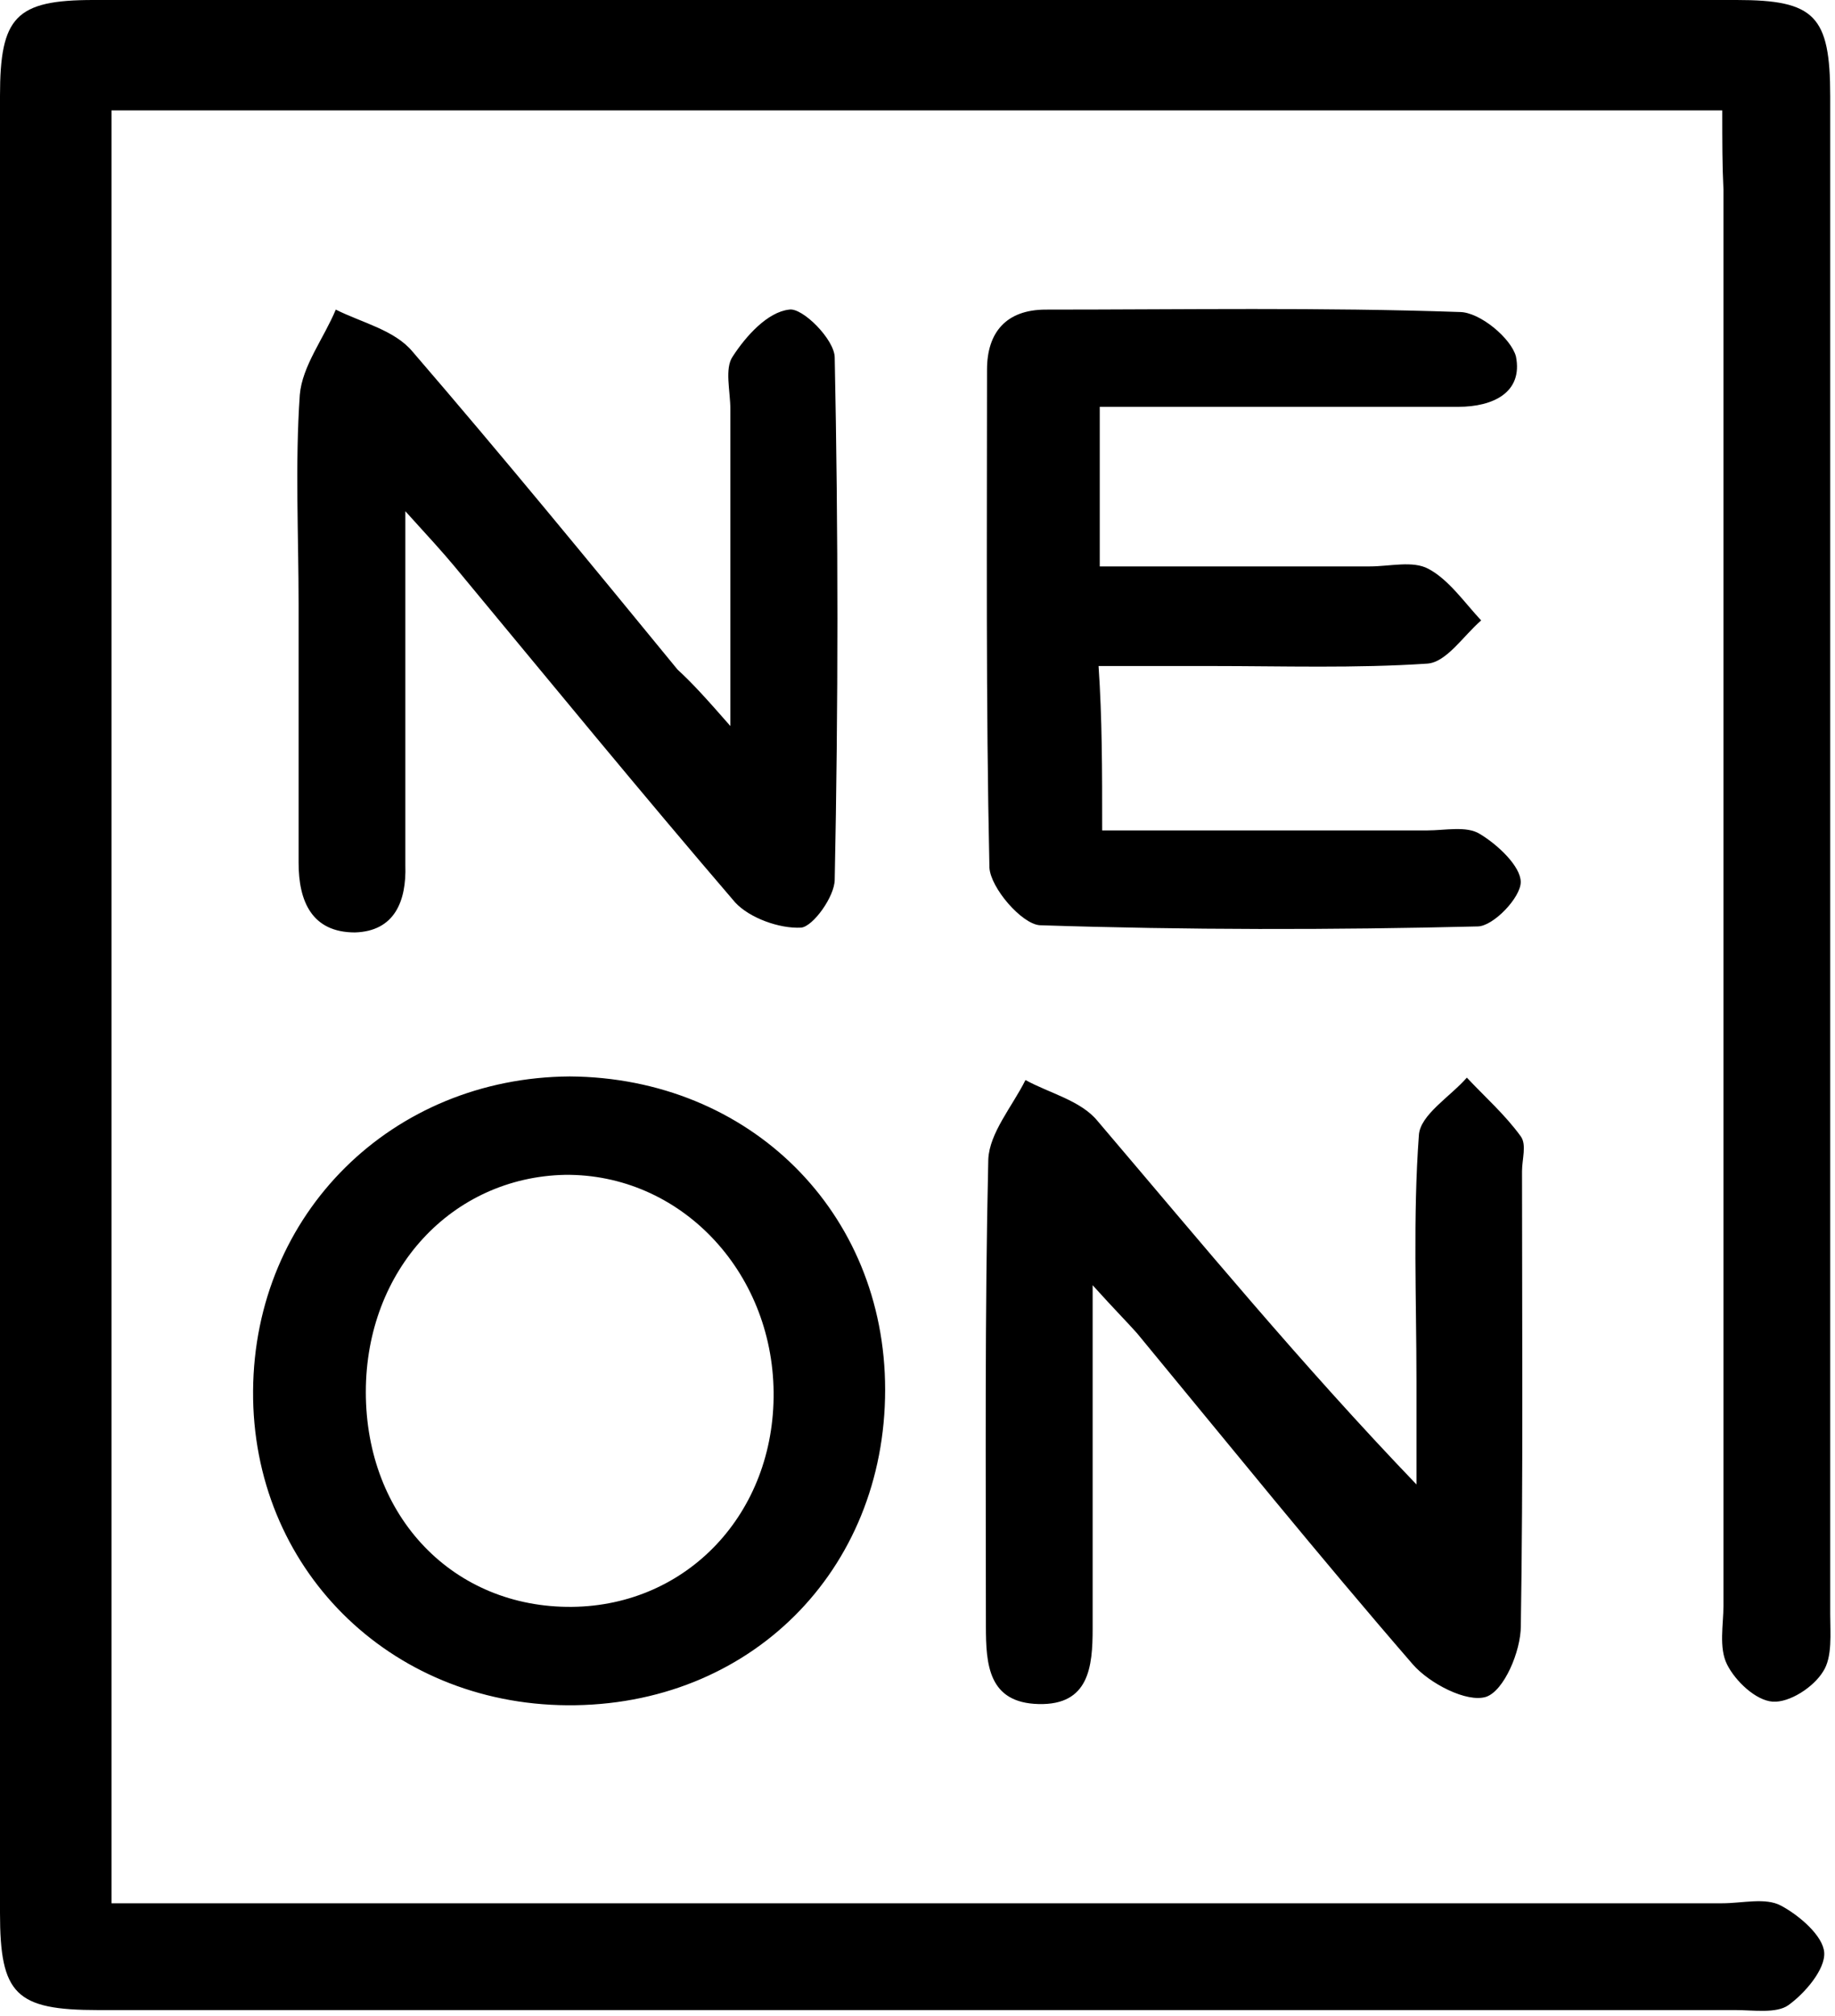
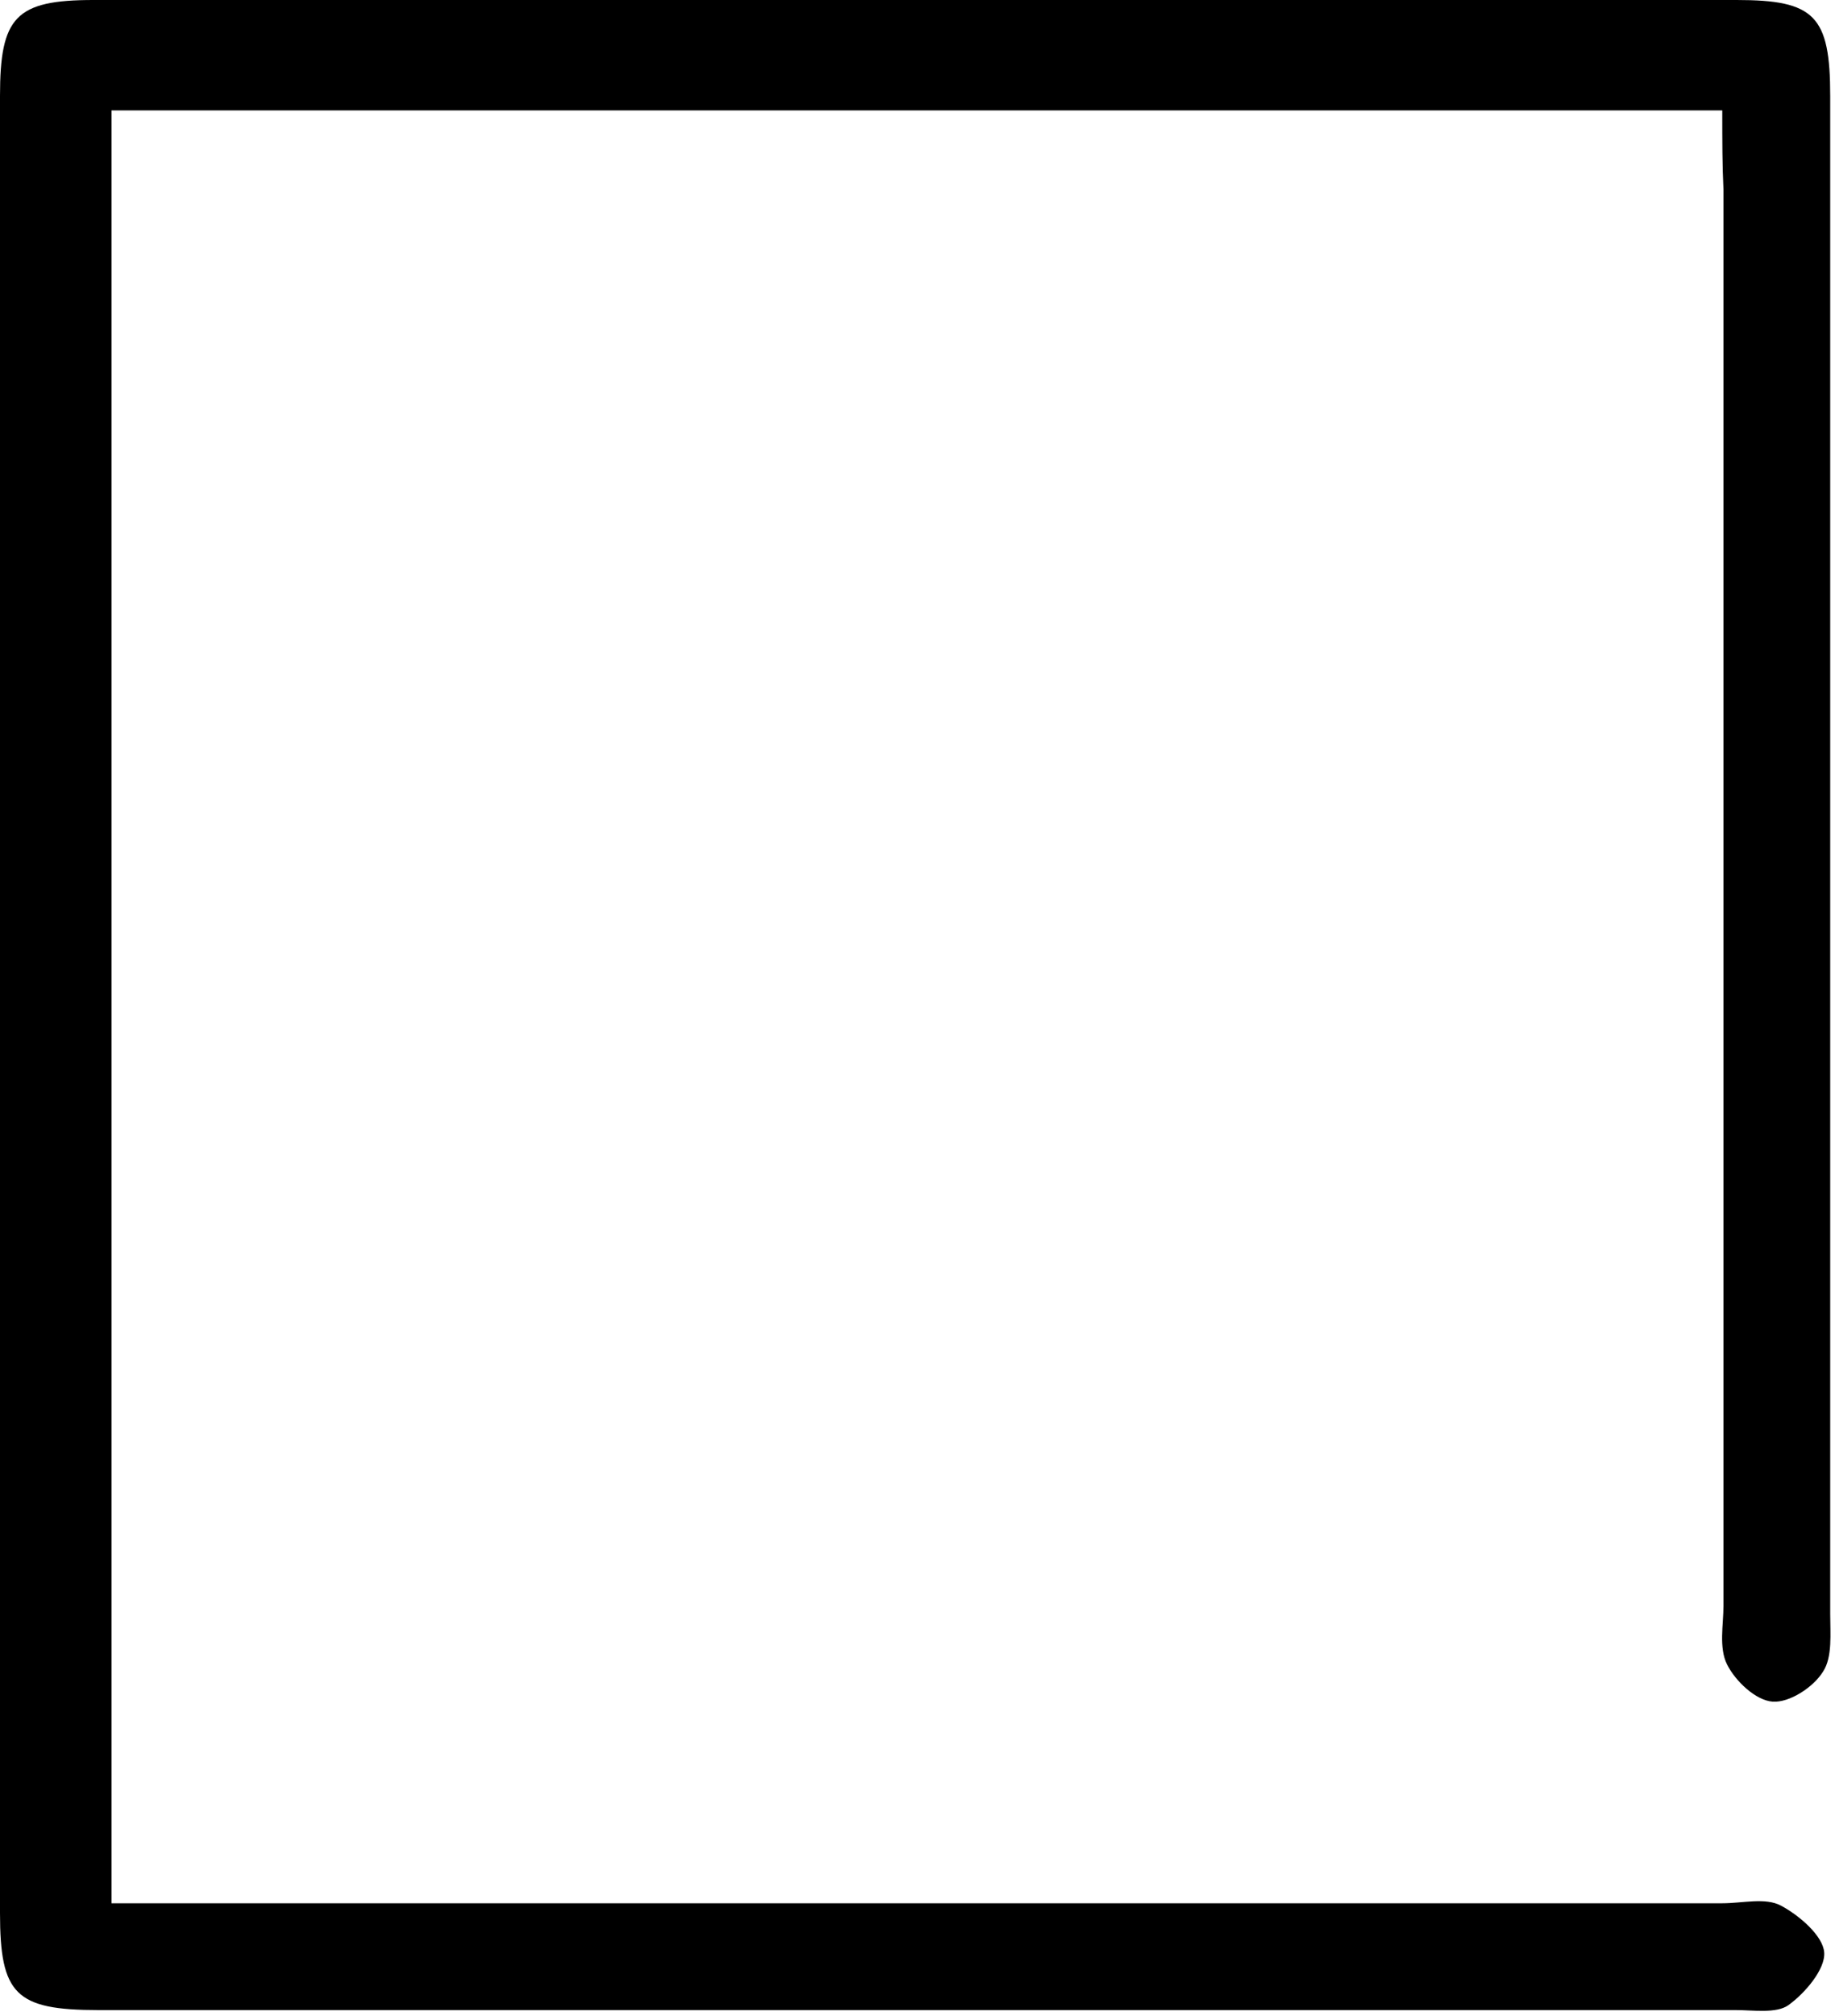
<svg xmlns="http://www.w3.org/2000/svg" width="153" height="168" viewBox="0 0 153 168" fill="none">
  <path d="M143.6 9.2H9.3v149.4h134.3c1.7 0 3.6-.5 4.9.2 1.5.8 3.5 2.5 3.6 3.9.1 1.4-1.6 3.4-3 4.4-1 .7-2.9.4-4.4.4H8.2c-6.9 0-8.2-1.3-8.2-8.1V8c0-6.6 1.3-8 7.8-8h137c6.5 0 7.8 1.3 7.8 8v126.5c0 1.6.2 3.6-.6 4.8-.8 1.3-2.8 2.6-4.2 2.5-1.4-.1-3.1-1.7-3.8-3.1-.7-1.4-.3-3.3-.3-4.9v-118c-.1-2-.1-4-.1-6.6z" fill="#000" />
-   <path d="M91.897 69.2h27.1c1.5 0 3.3-.4 4.4.3 1.5.9 3.4 2.7 3.4 4 0 1.3-2.3 3.7-3.6 3.7-12.1.3-24.3.3-36.5-.1-1.5-.1-4.1-3.1-4.2-4.8-.3-13.8-.2-27.6-.2-41.5 0-3.1 1.6-5 4.9-5 11.5 0 23-.2 34.5.2 1.7 0 4.3 2.2 4.7 3.7.6 3-1.9 4.2-4.8 4.2h-29.9v13.3h22.5c1.7 0 3.6-.5 4.9.2 1.7.9 3 2.8 4.4 4.3-1.5 1.3-2.9 3.5-4.5 3.6-6 .4-12 .2-18 .2h-9.4c.3 4.4.3 8.6.3 13.7zm-31-8.7V34.1c0-1.5-.5-3.4.2-4.4 1.1-1.7 2.9-3.7 4.7-3.9 1.1-.2 3.8 2.5 3.8 4 .3 14.5.3 29 0 43.5 0 1.4-1.8 3.9-2.8 4-1.8.1-4.3-.8-5.5-2.1-7.9-9.2-15.6-18.6-23.4-28-1-1.2-2.1-2.4-4.1-4.6v29.5c.1 3-.9 5.5-4.2 5.6-3.6 0-4.7-2.6-4.7-5.8V50.4c0-5.8-.3-11.7.1-17.5.2-2.4 2-4.7 3-7.1 2.2 1.1 4.9 1.7 6.4 3.5 7.5 8.7 14.8 17.6 22.1 26.5 1.2 1.1 2.3 2.3 4.4 4.7zm30.206 46.6v28.6c0 3.2-.3 6.4-4.5 6.3-4.2-.1-4.4-3.3-4.4-6.5 0-13-.1-26 .2-38.9.1-2.2 2-4.4 3.1-6.6 2 1.1 4.6 1.7 6 3.4 8.601 10.1 17 20.3 26.6 30.3v-8.6c0-6.8-.299-13.7.201-20.5.1-1.7 2.6-3.2 4-4.8 1.5 1.6 3.2 3.1 4.5 4.9.5.7.1 1.9.1 2.9 0 12.6.1 25.3-.1 37.9 0 2.1-1.4 5.4-2.9 5.9-1.6.5-4.7-1.1-6.1-2.7-7.8-9-15.4-18.4-23-27.6-.8-.9-1.8-1.9-3.7-4zm-17.301 8.7c0 15.1-11.3 26.4-26.5 26.3-14.9-.1-26.3-11.5-26.2-26.2.1-14.8 11.6-26.1 26.4-26.2 15 .1 26.3 11.3 26.3 26.1zm-43.3.2c0 10.4 7.3 18 17.2 17.9 9.6-.1 16.9-7.8 16.8-17.9-.1-10.1-7.8-18.2-17.4-18.1-9.4.2-16.6 7.9-16.6 18.1z" fill="#000" />
</svg>